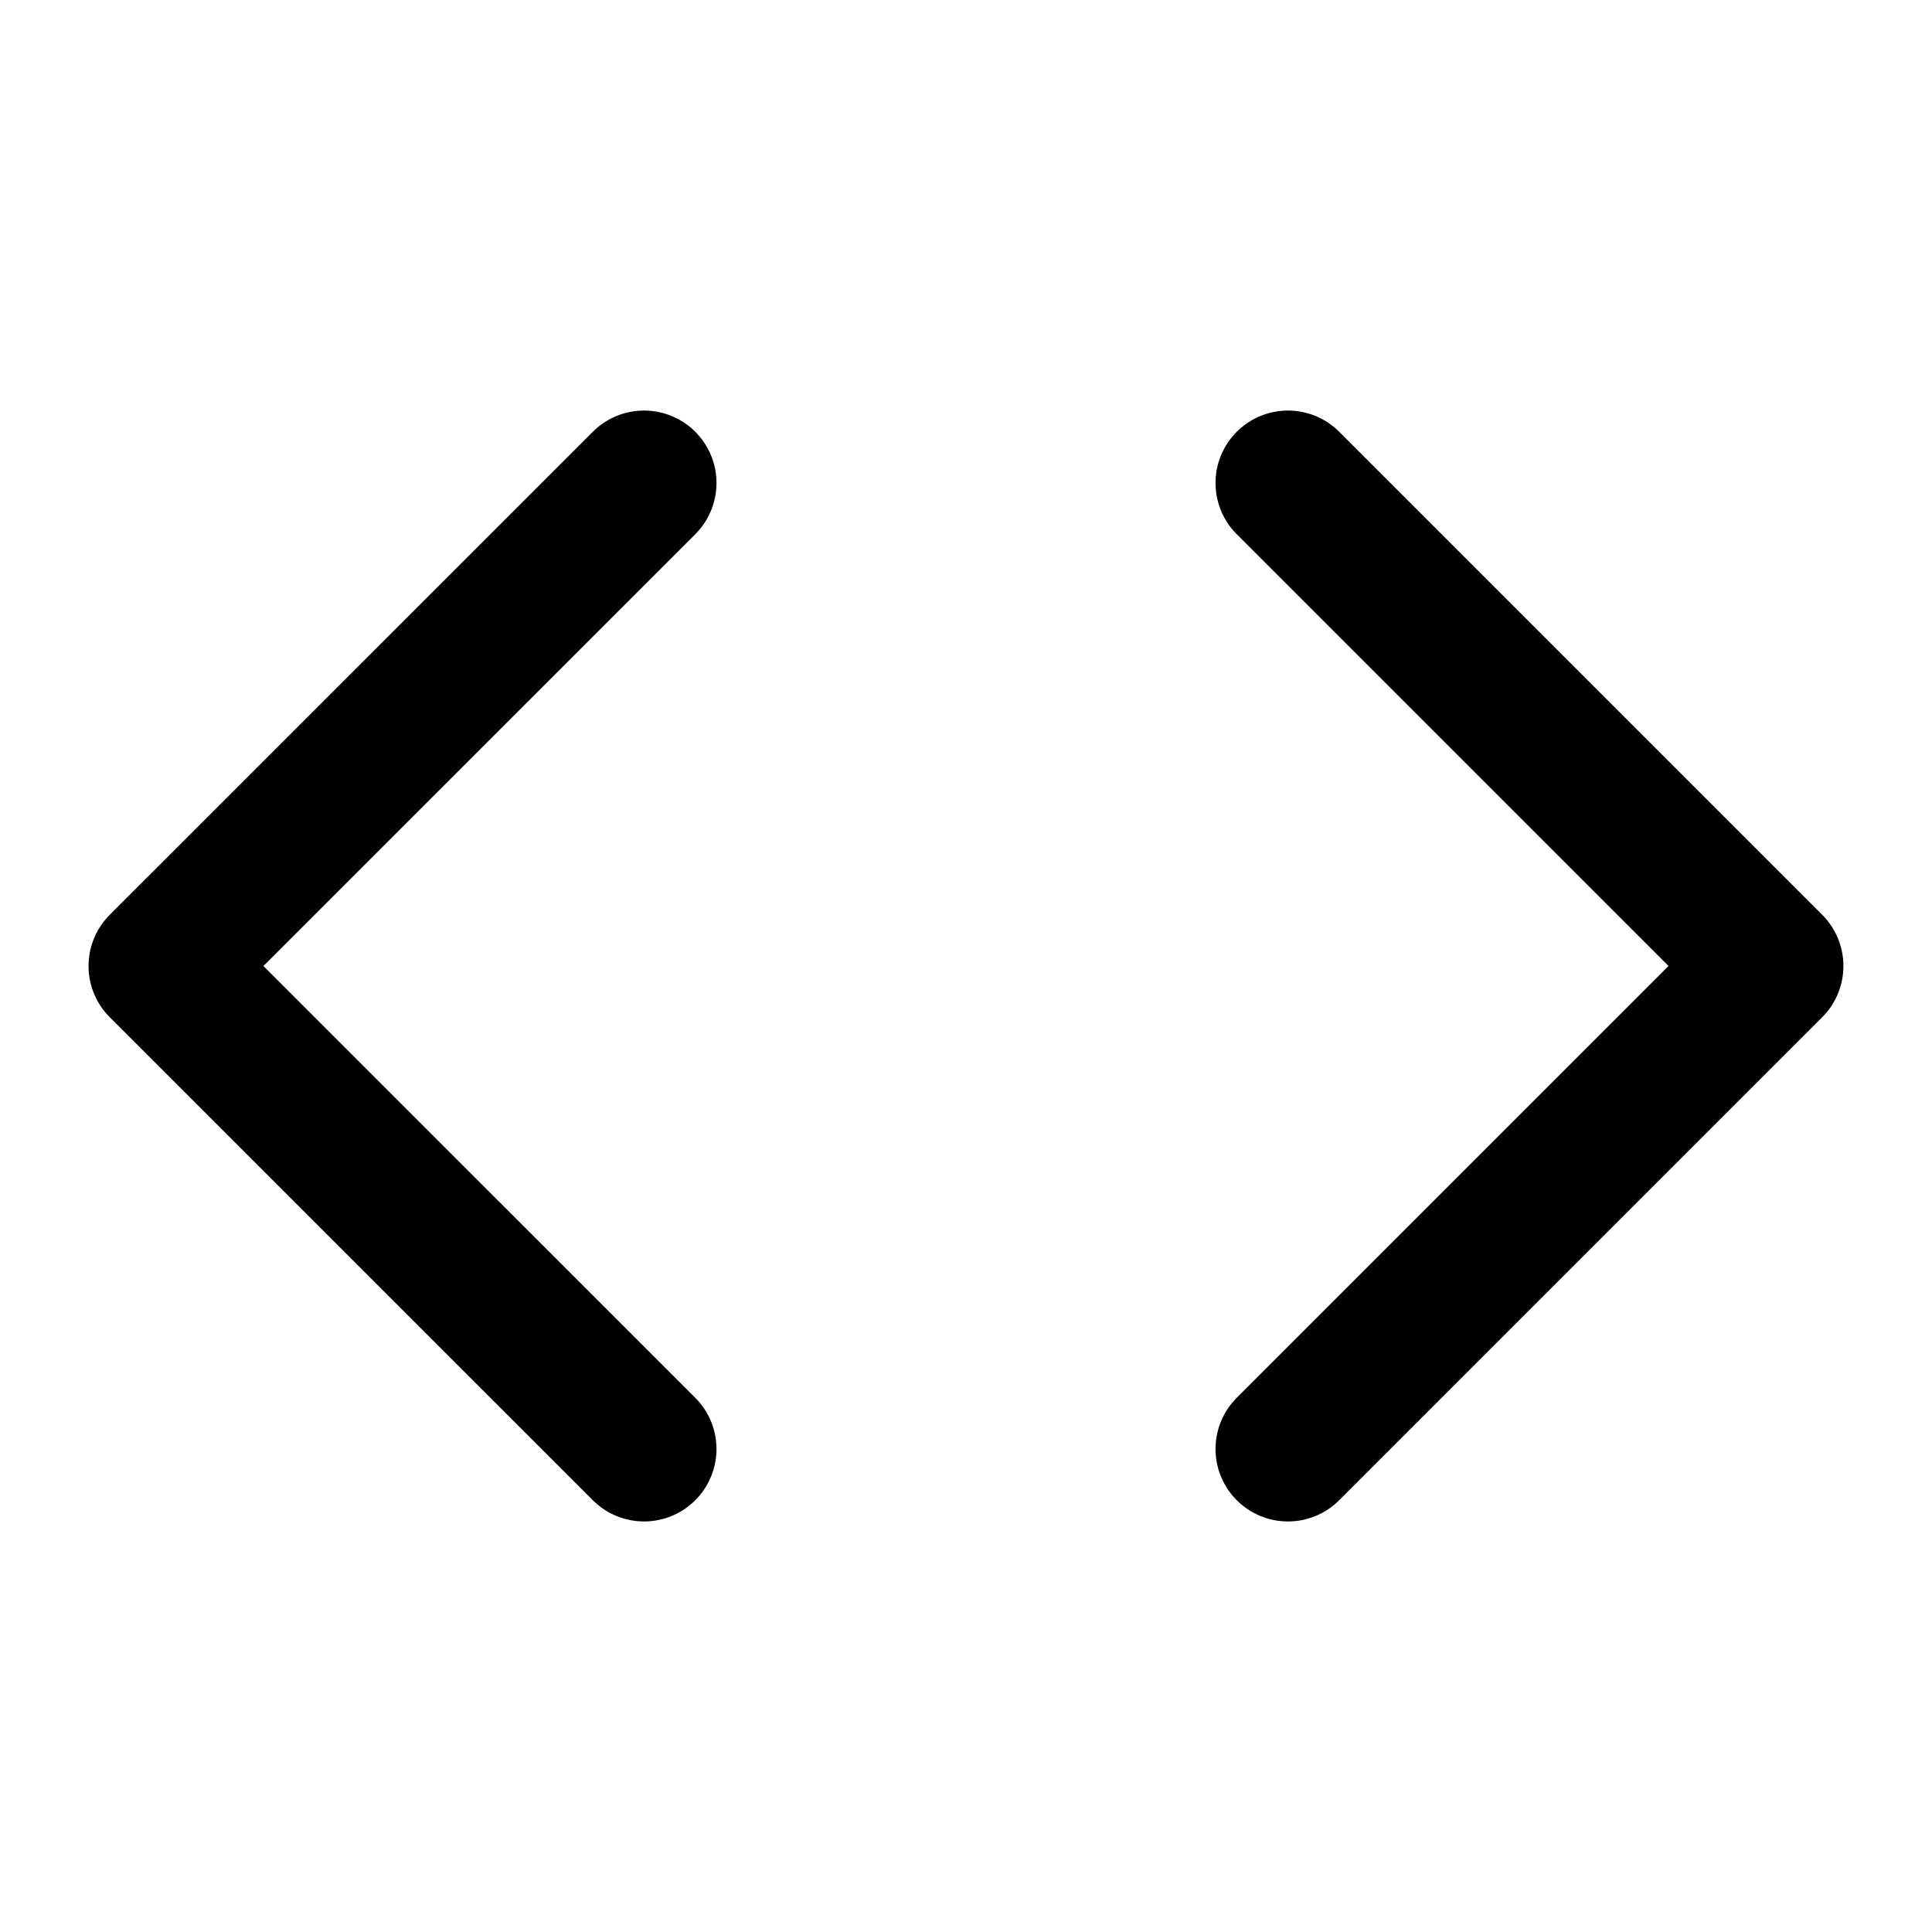
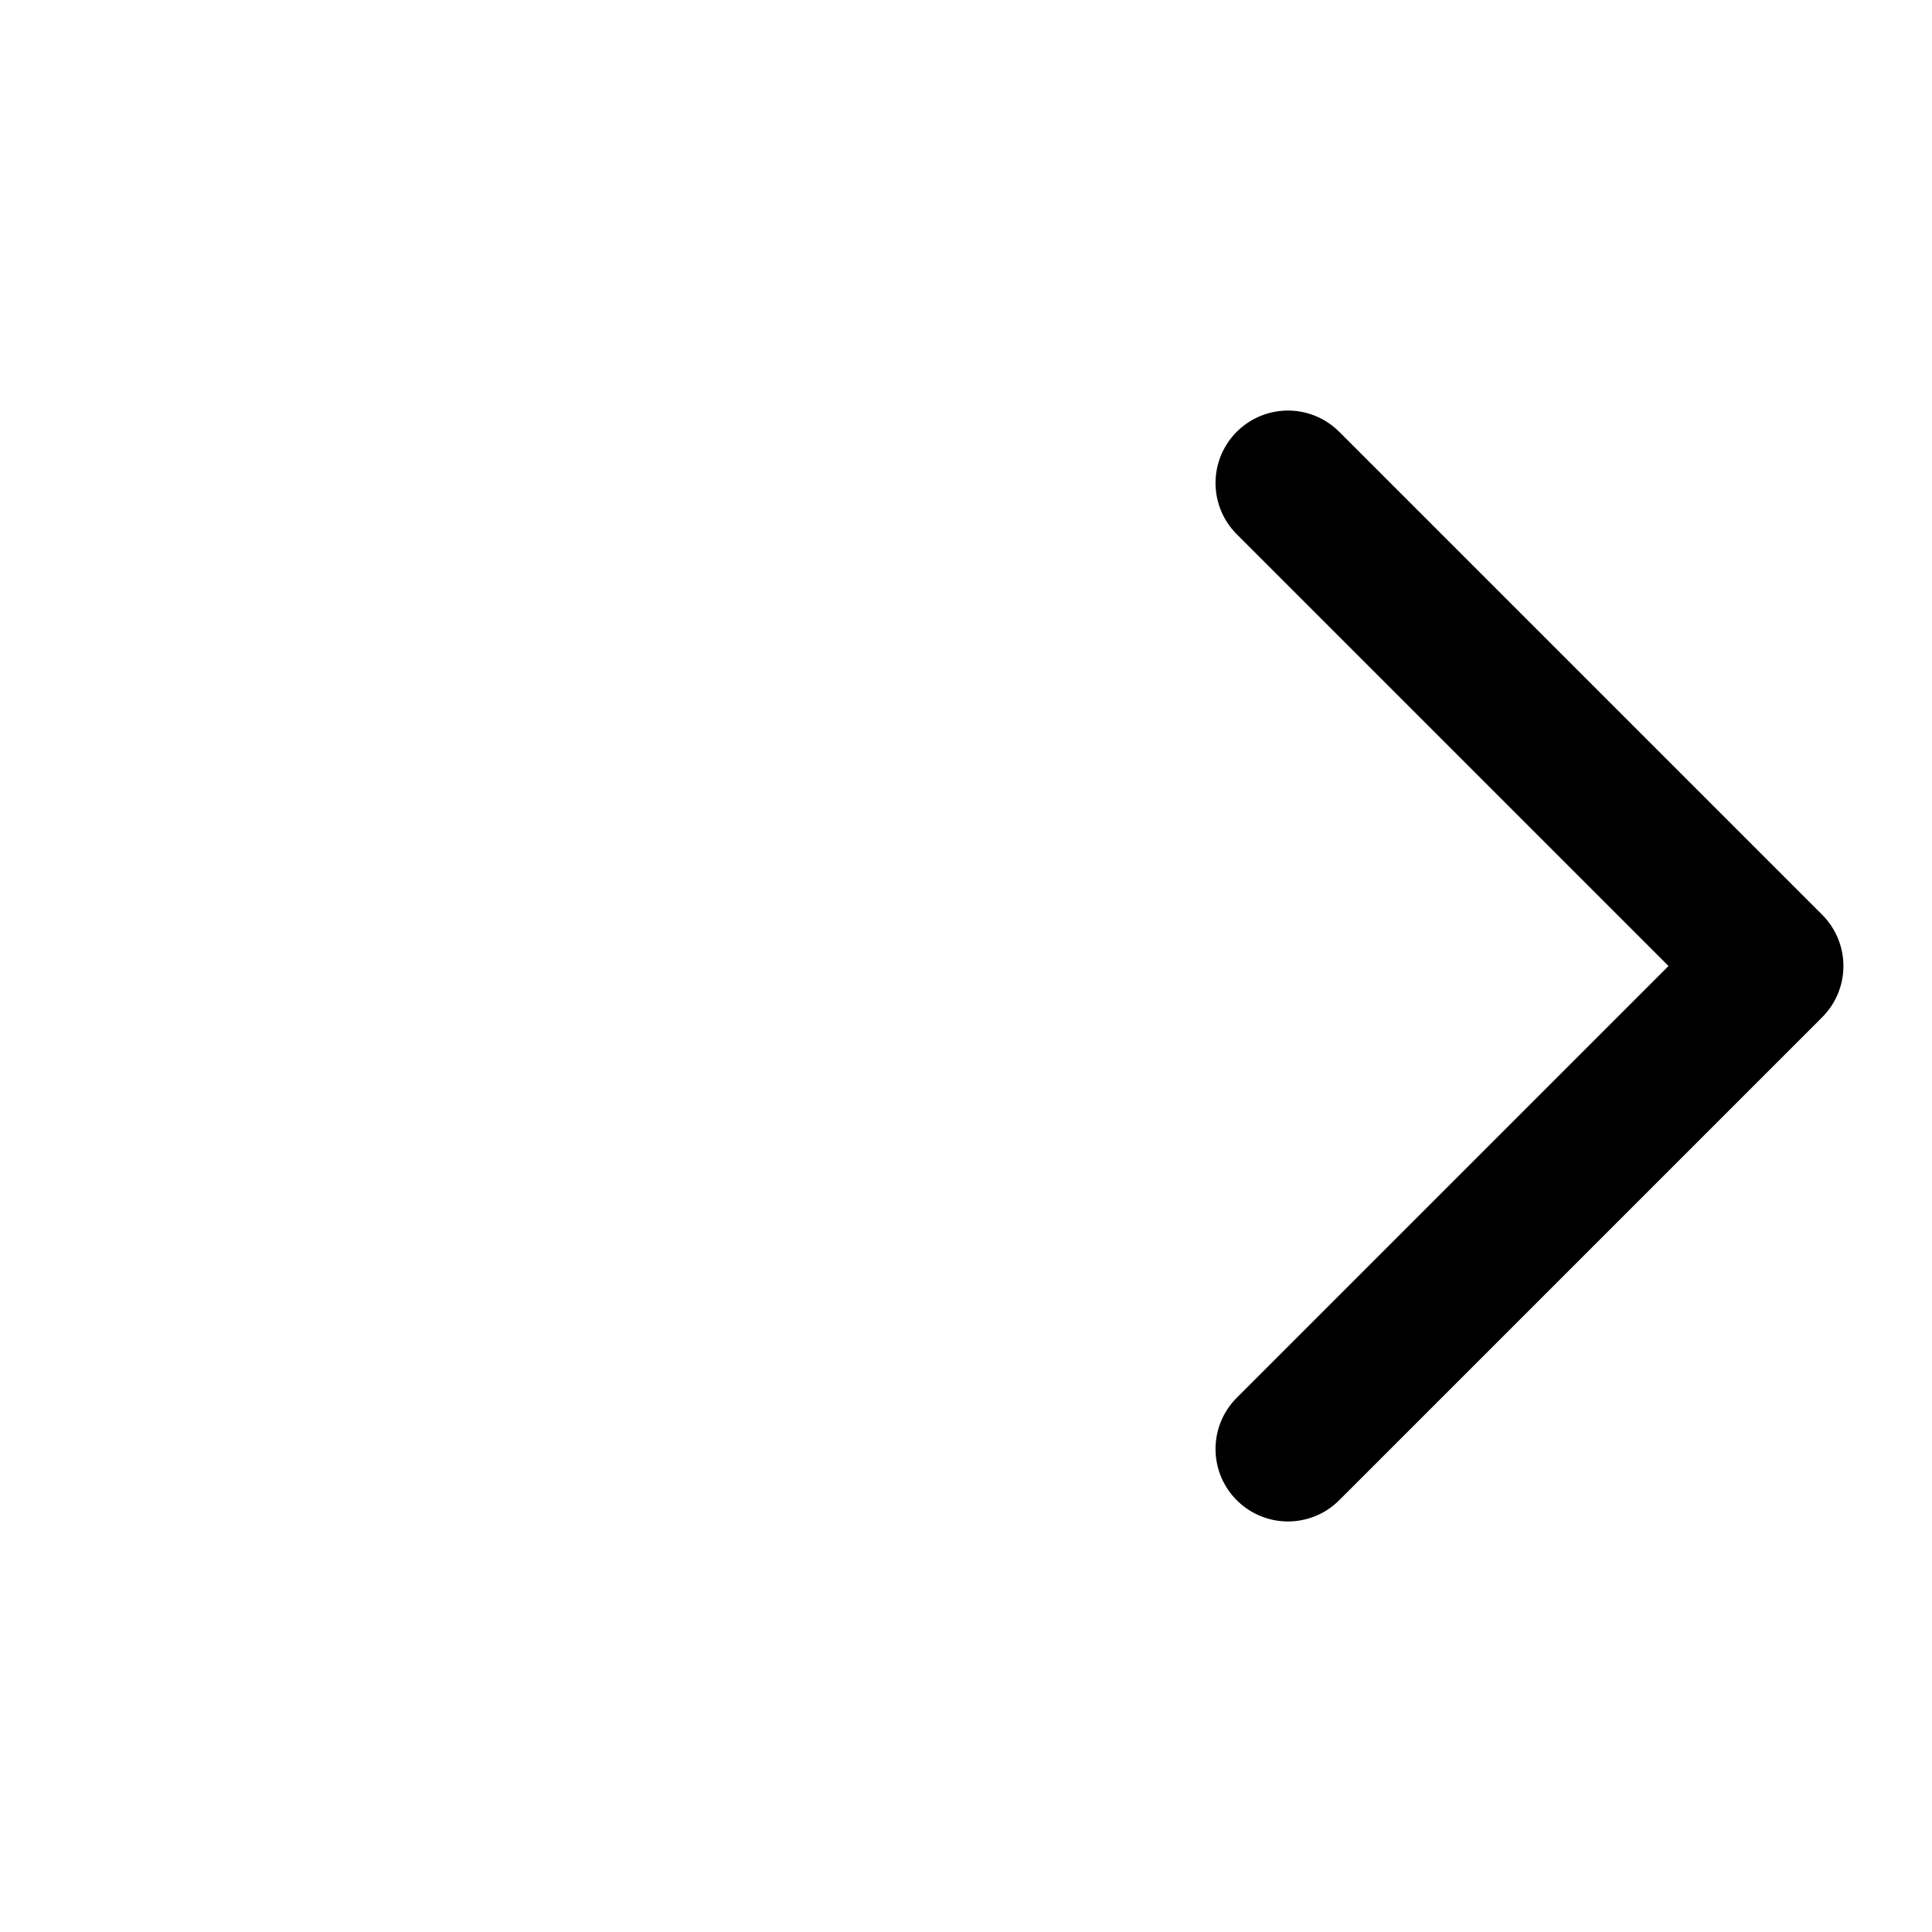
<svg xmlns="http://www.w3.org/2000/svg" width="40" height="40" viewBox="0 0 40 40" fill="none">
  <path d="M26.666 30L36.666 20L26.666 10" stroke="black" stroke-width="3" stroke-linecap="round" stroke-linejoin="round" />
-   <path d="M13.334 10L3.333 20L13.334 30" stroke="black" stroke-width="3" stroke-linecap="round" stroke-linejoin="round" />
</svg>